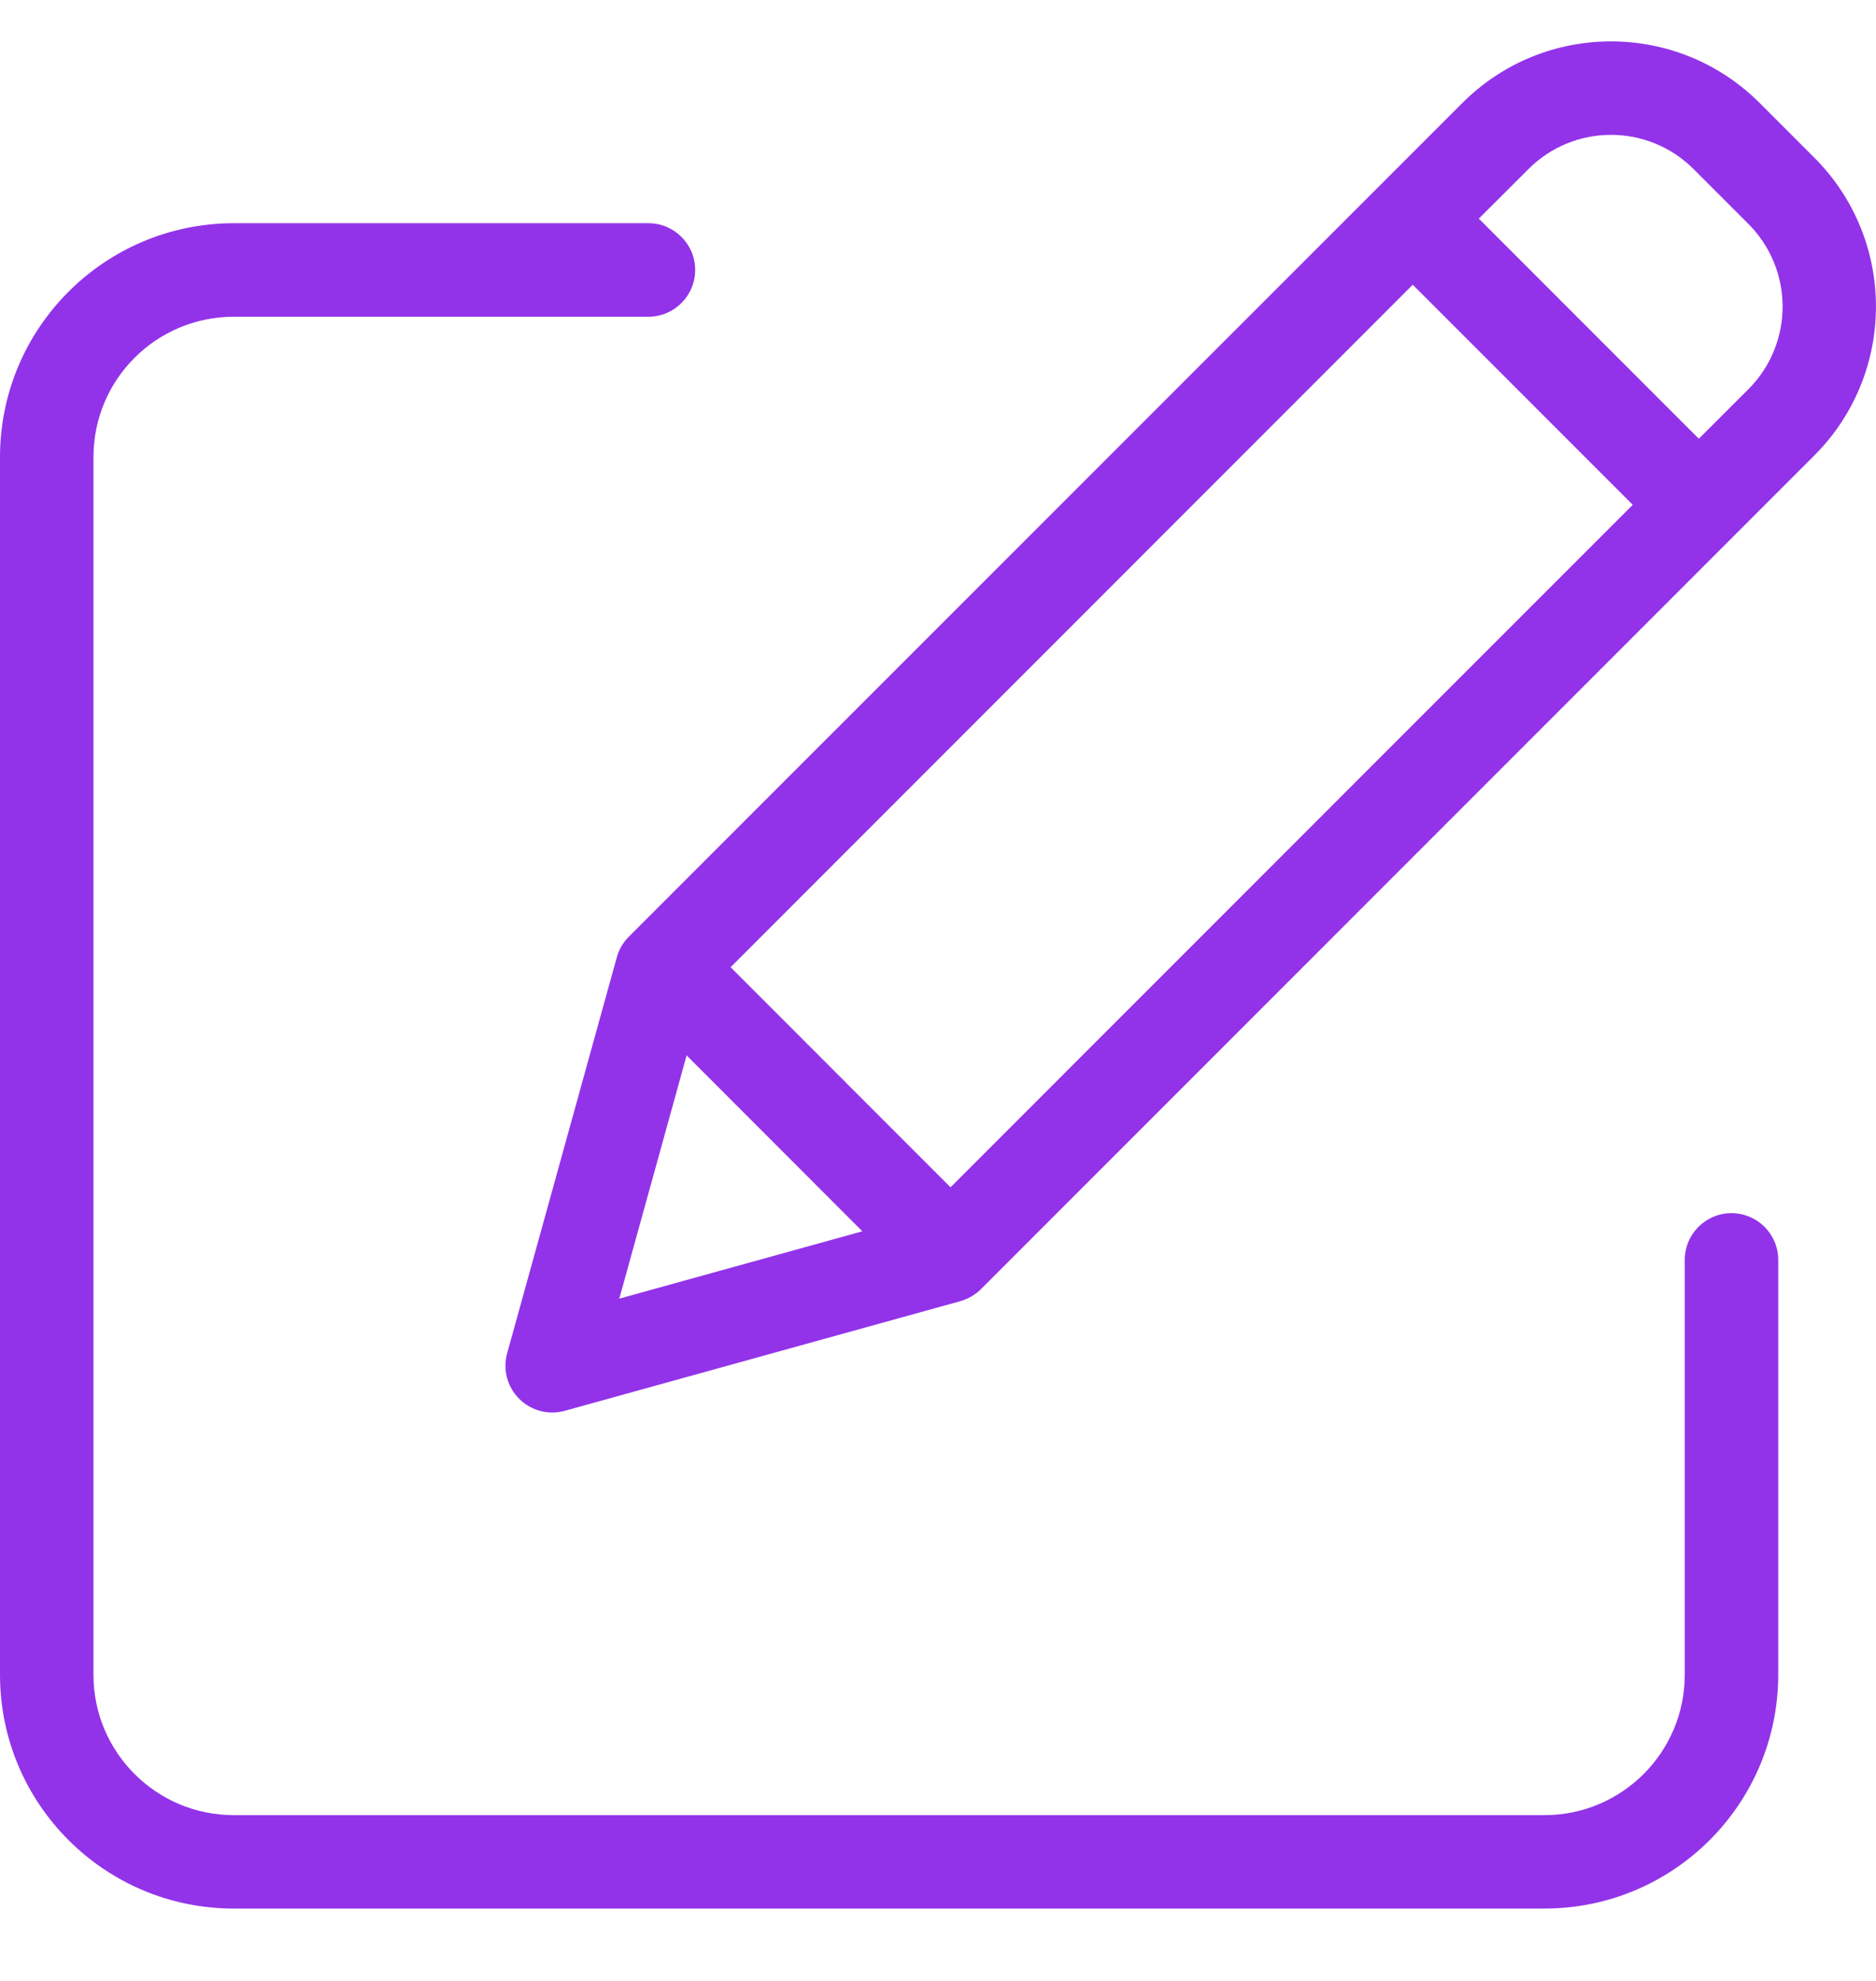
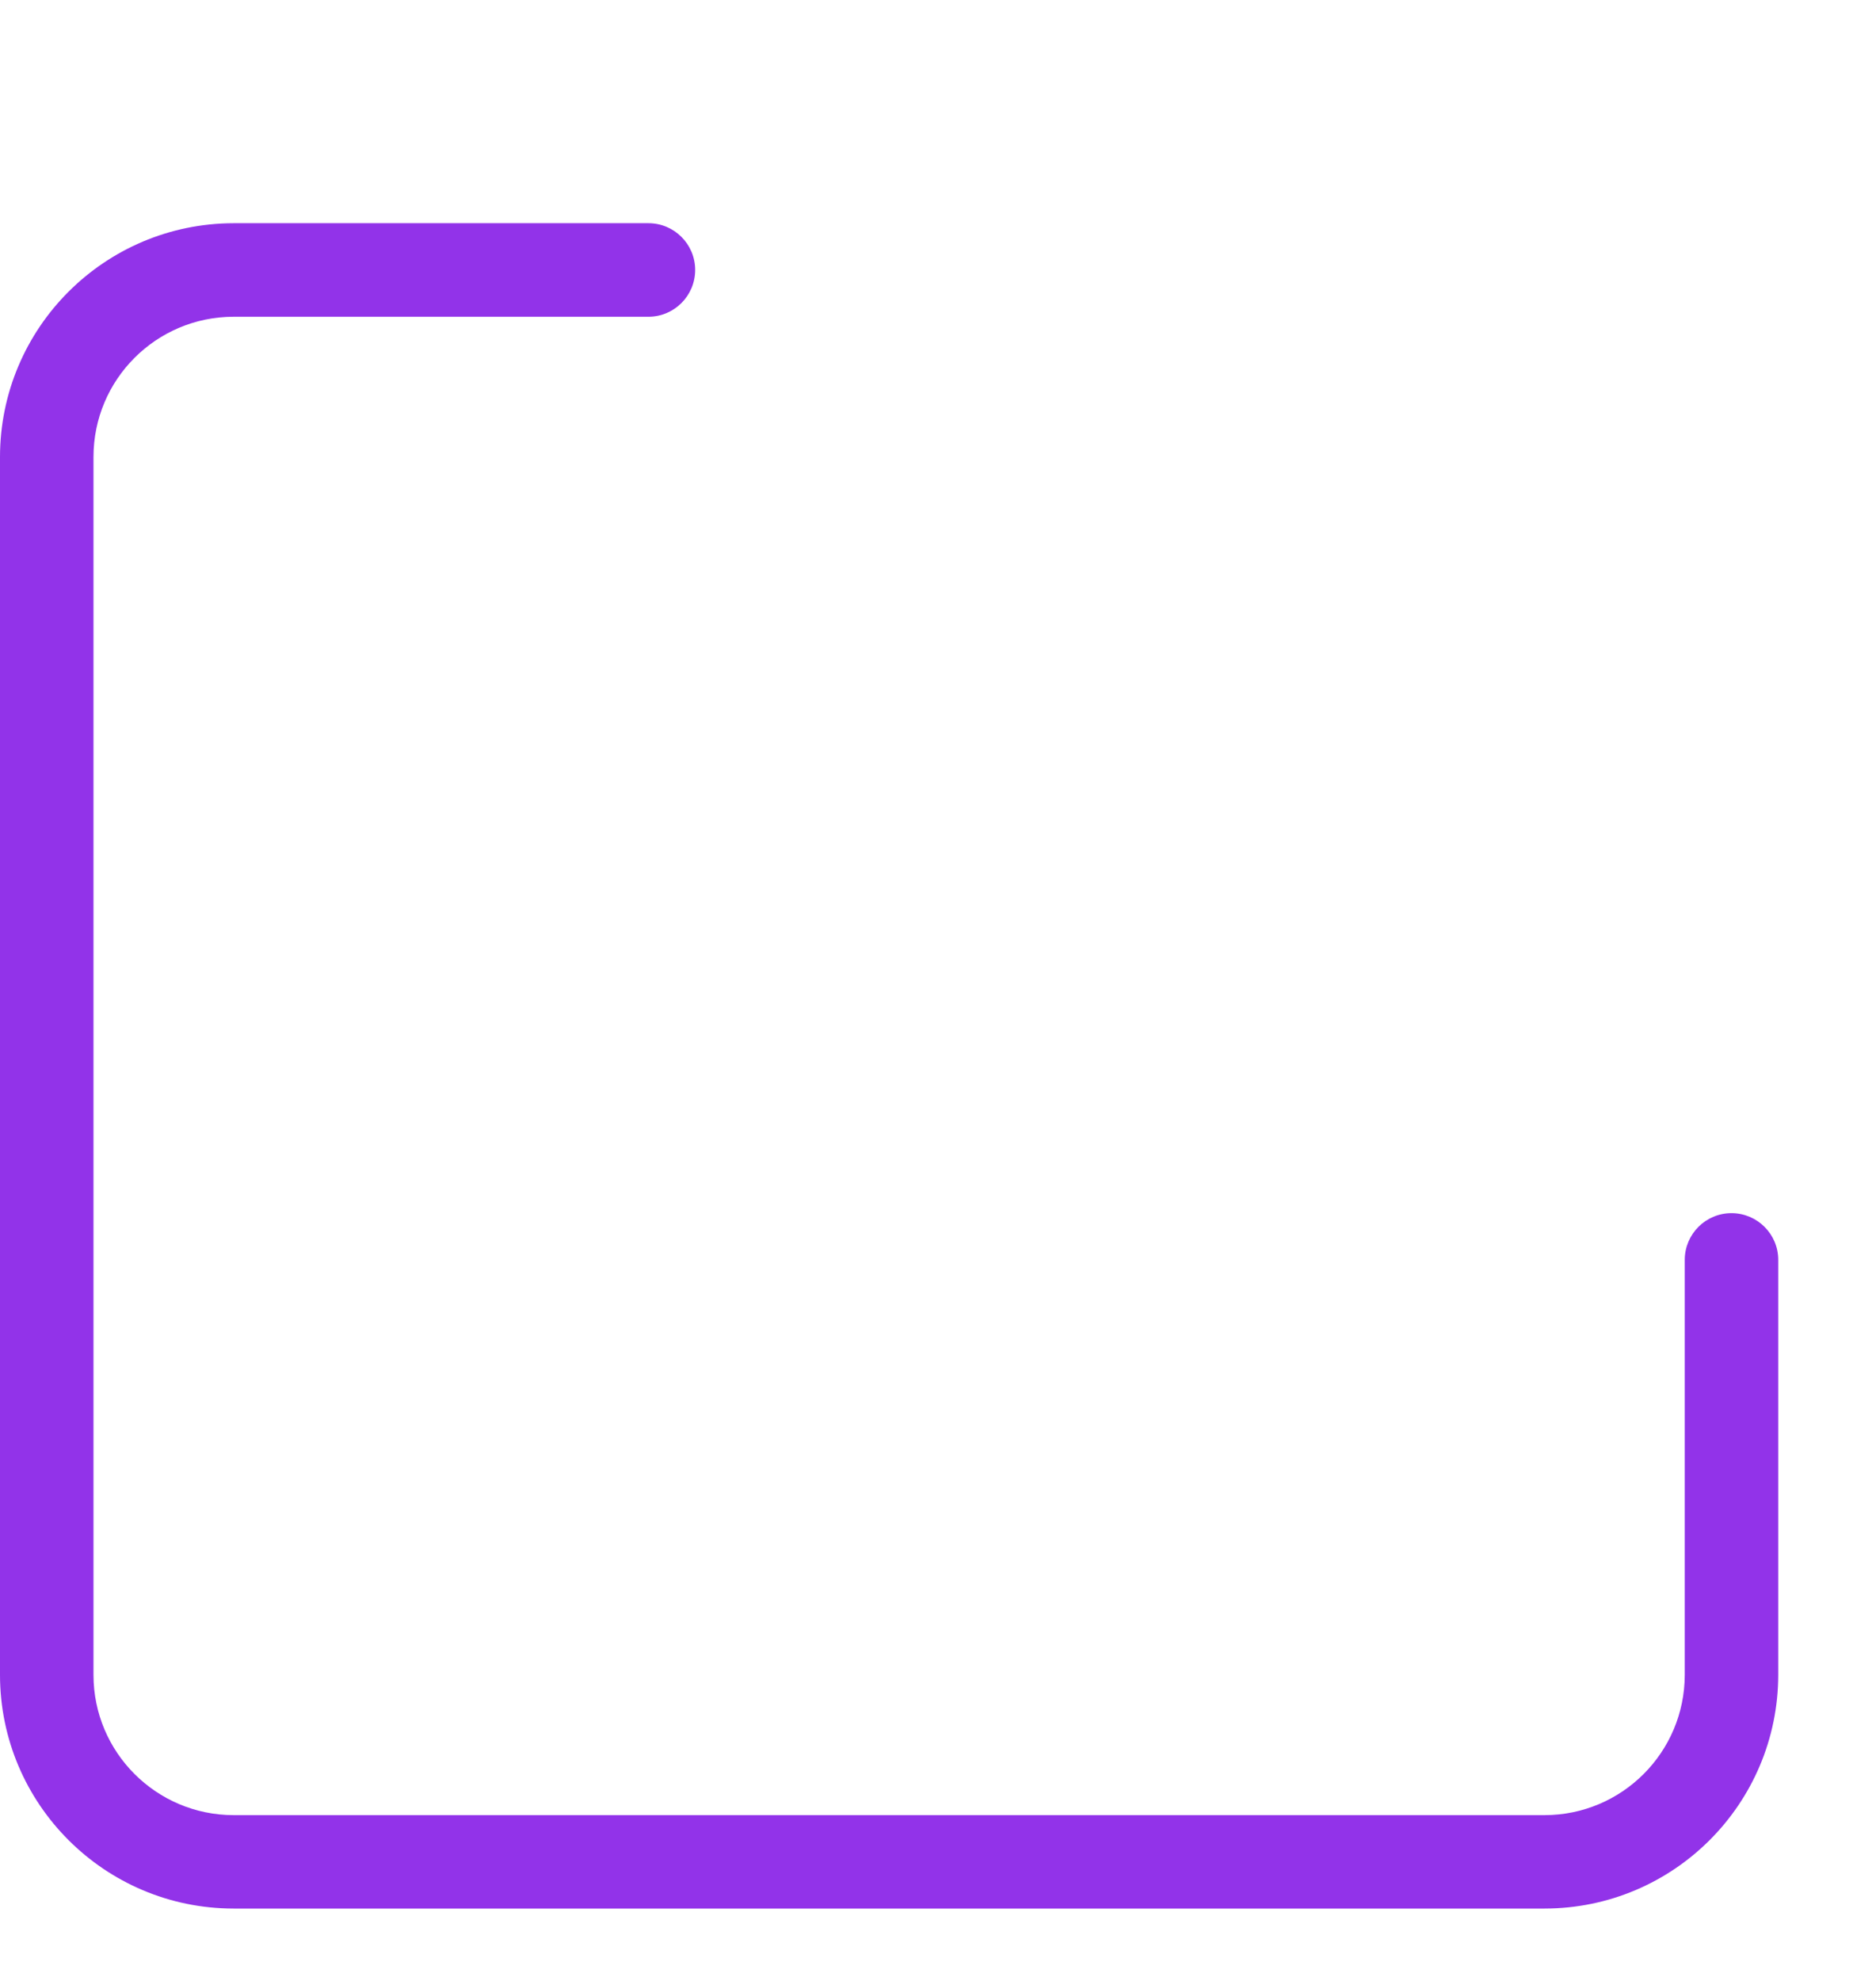
<svg xmlns="http://www.w3.org/2000/svg" width="18" height="19" viewBox="0 0 18 19" fill="none">
  <g clip-path="url(#clip0_10822_15616)">
    <path d="M16.613 11.636C16.366 11.636 16.165 11.837 16.165 12.084V16.065C16.164 16.807 15.563 17.409 14.82 17.41H2.241C1.499 17.409 0.897 16.807 0.897 16.065V4.383C0.897 3.64 1.499 3.039 2.241 3.038H6.222C6.469 3.038 6.67 2.837 6.67 2.589C6.67 2.342 6.469 2.141 6.222 2.141H2.241C1.004 2.143 0.001 3.145 0 4.383V16.065C0.001 17.302 1.004 18.305 2.241 18.306H14.82C16.058 18.305 17.06 17.302 17.062 16.065V12.084C17.062 11.837 16.861 11.636 16.613 11.636Z" fill="#9233E9" />
-     <path d="M16.884 0.988C16.096 0.2 14.818 0.2 14.031 0.988L6.033 8.985C5.978 9.04 5.938 9.108 5.918 9.183L4.866 12.98C4.823 13.136 4.867 13.302 4.981 13.416C5.095 13.531 5.262 13.575 5.418 13.532L9.215 12.48C9.289 12.459 9.357 12.419 9.412 12.365L17.41 4.367C18.196 3.578 18.196 2.302 17.41 1.514L16.884 0.988ZM7.01 9.277L13.555 2.731L15.666 4.842L9.12 11.388L7.01 9.277ZM6.588 10.123L8.274 11.81L5.942 12.456L6.588 10.123ZM16.776 3.733L16.3 4.208L14.189 2.097L14.665 1.622C15.102 1.184 15.812 1.184 16.25 1.622L16.776 2.148C17.213 2.586 17.213 3.295 16.776 3.733Z" fill="#9233E9" />
  </g>
  <defs>
    <clipPath id="clip0_10822_15616">
      <rect width="18" height="18" fill="white" transform="translate(0 0.328)" />
    </clipPath>
  </defs>
</svg>